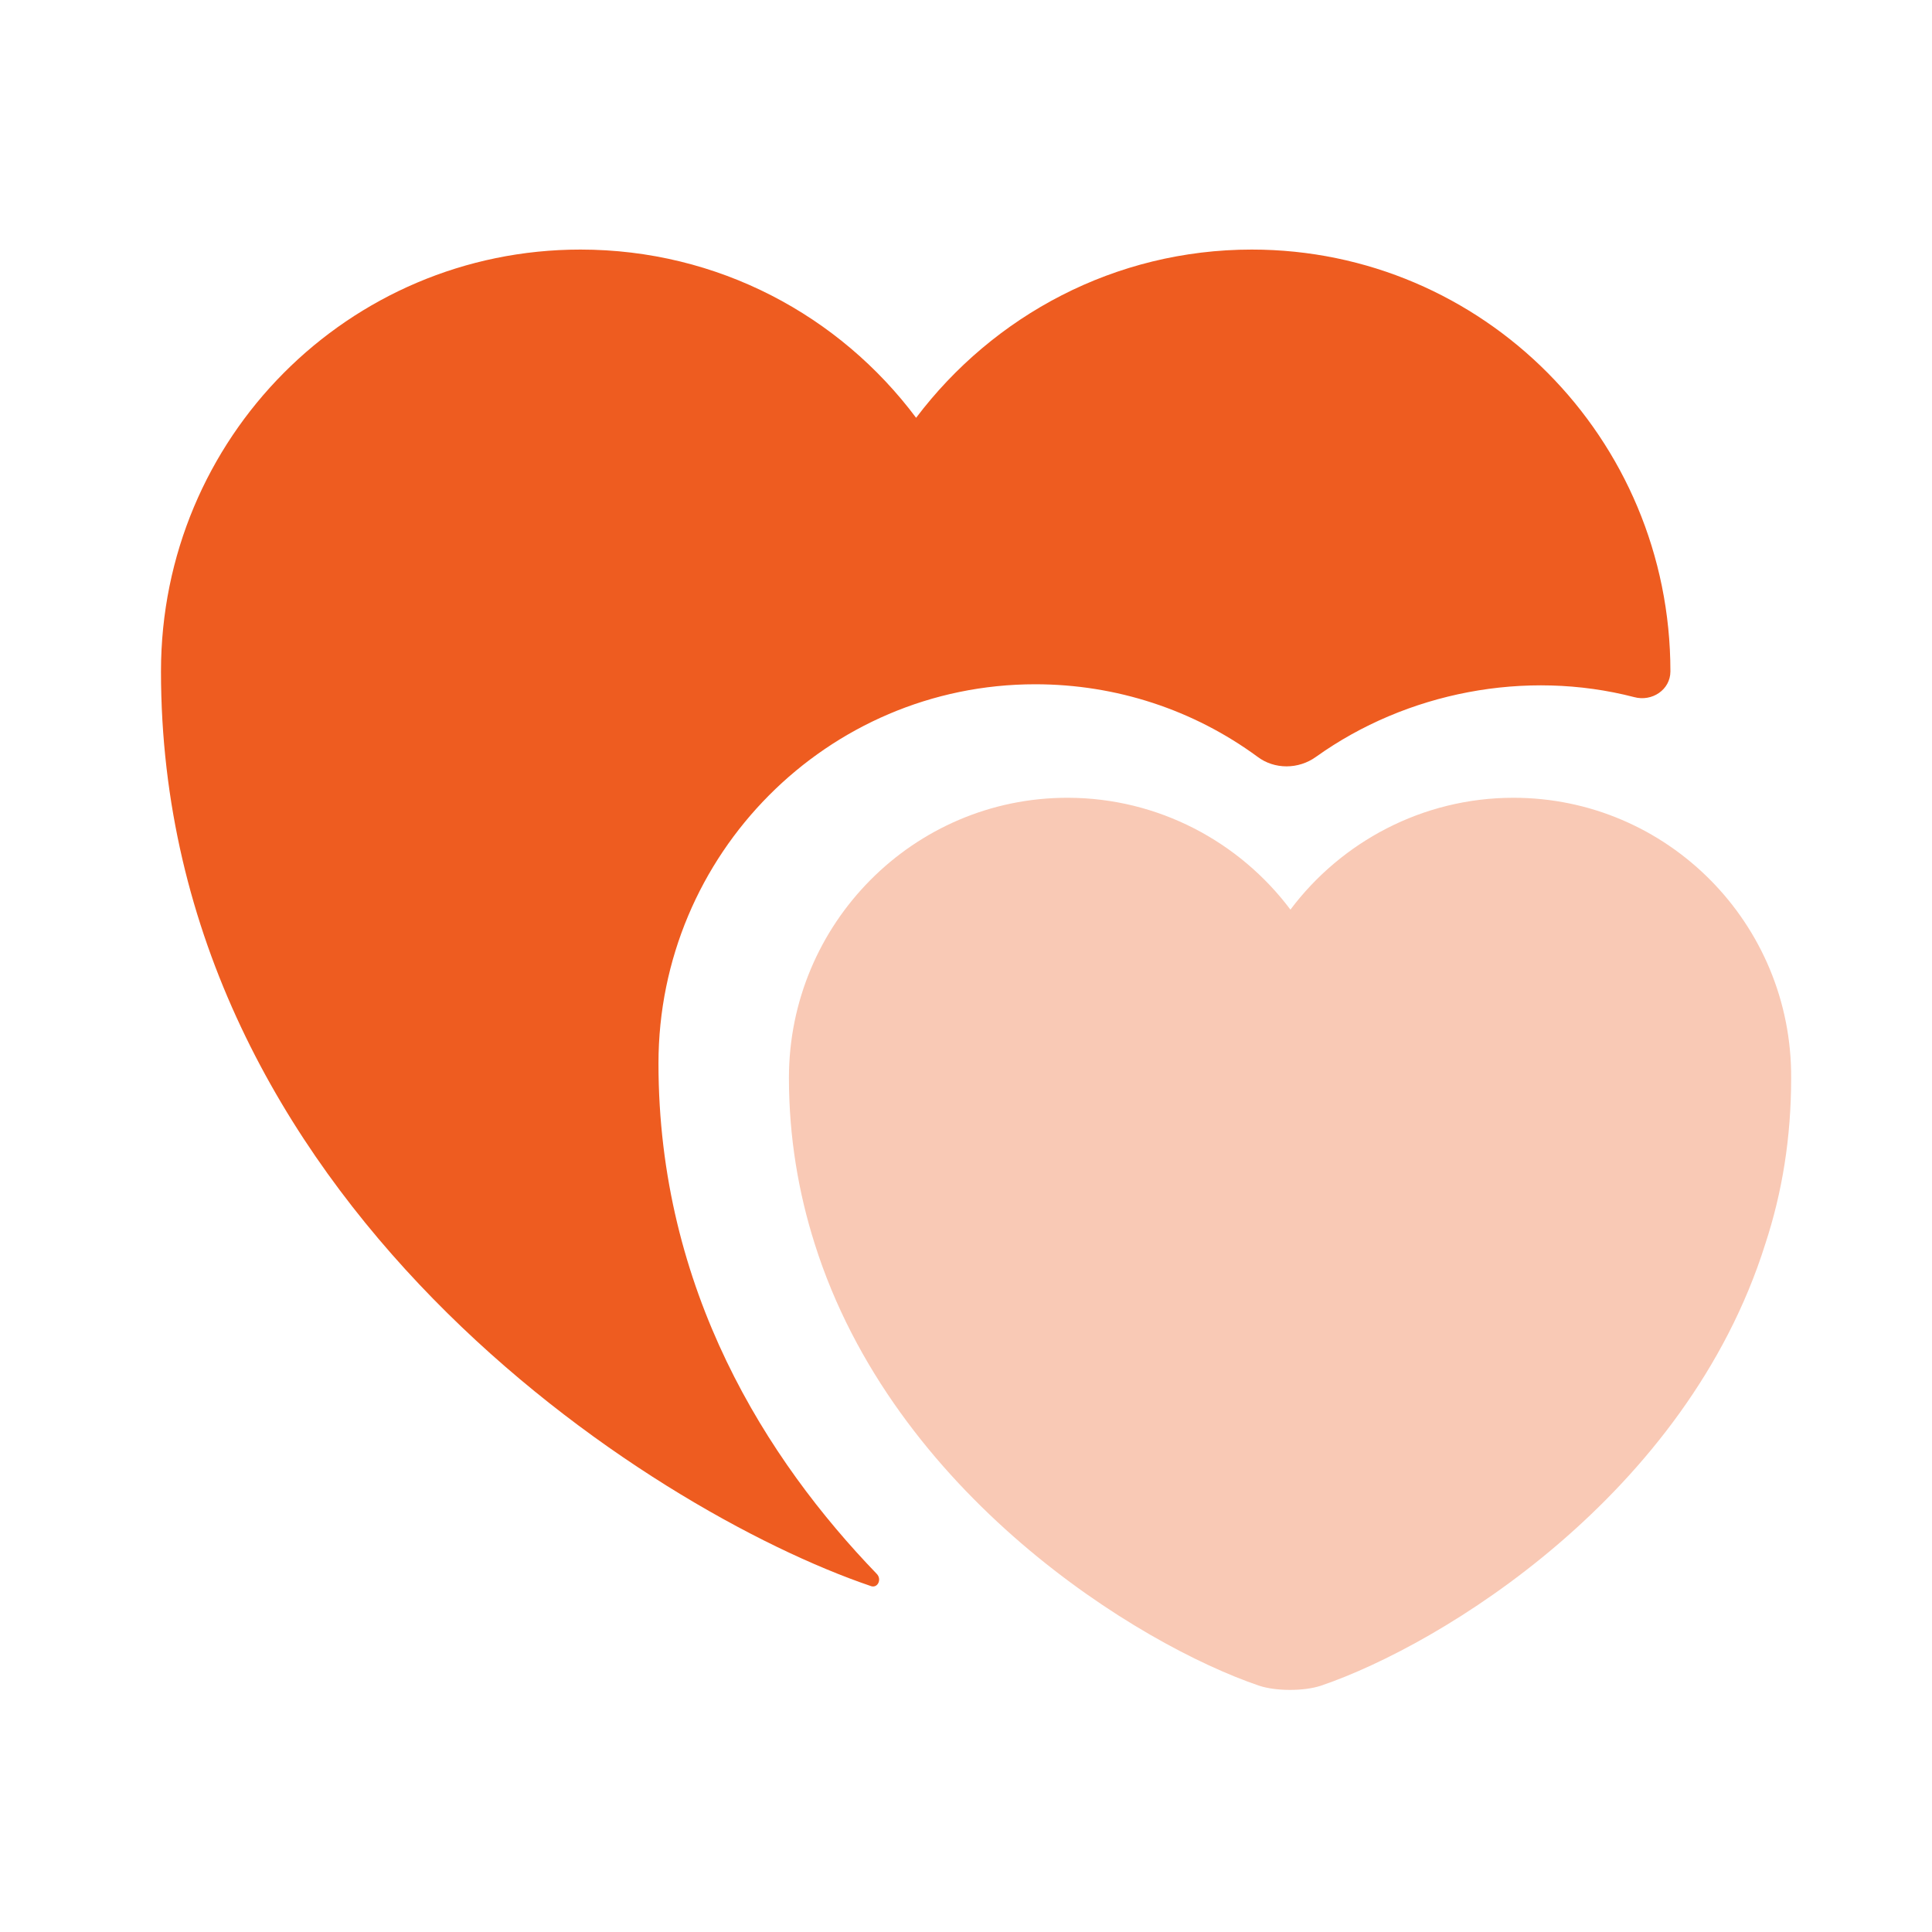
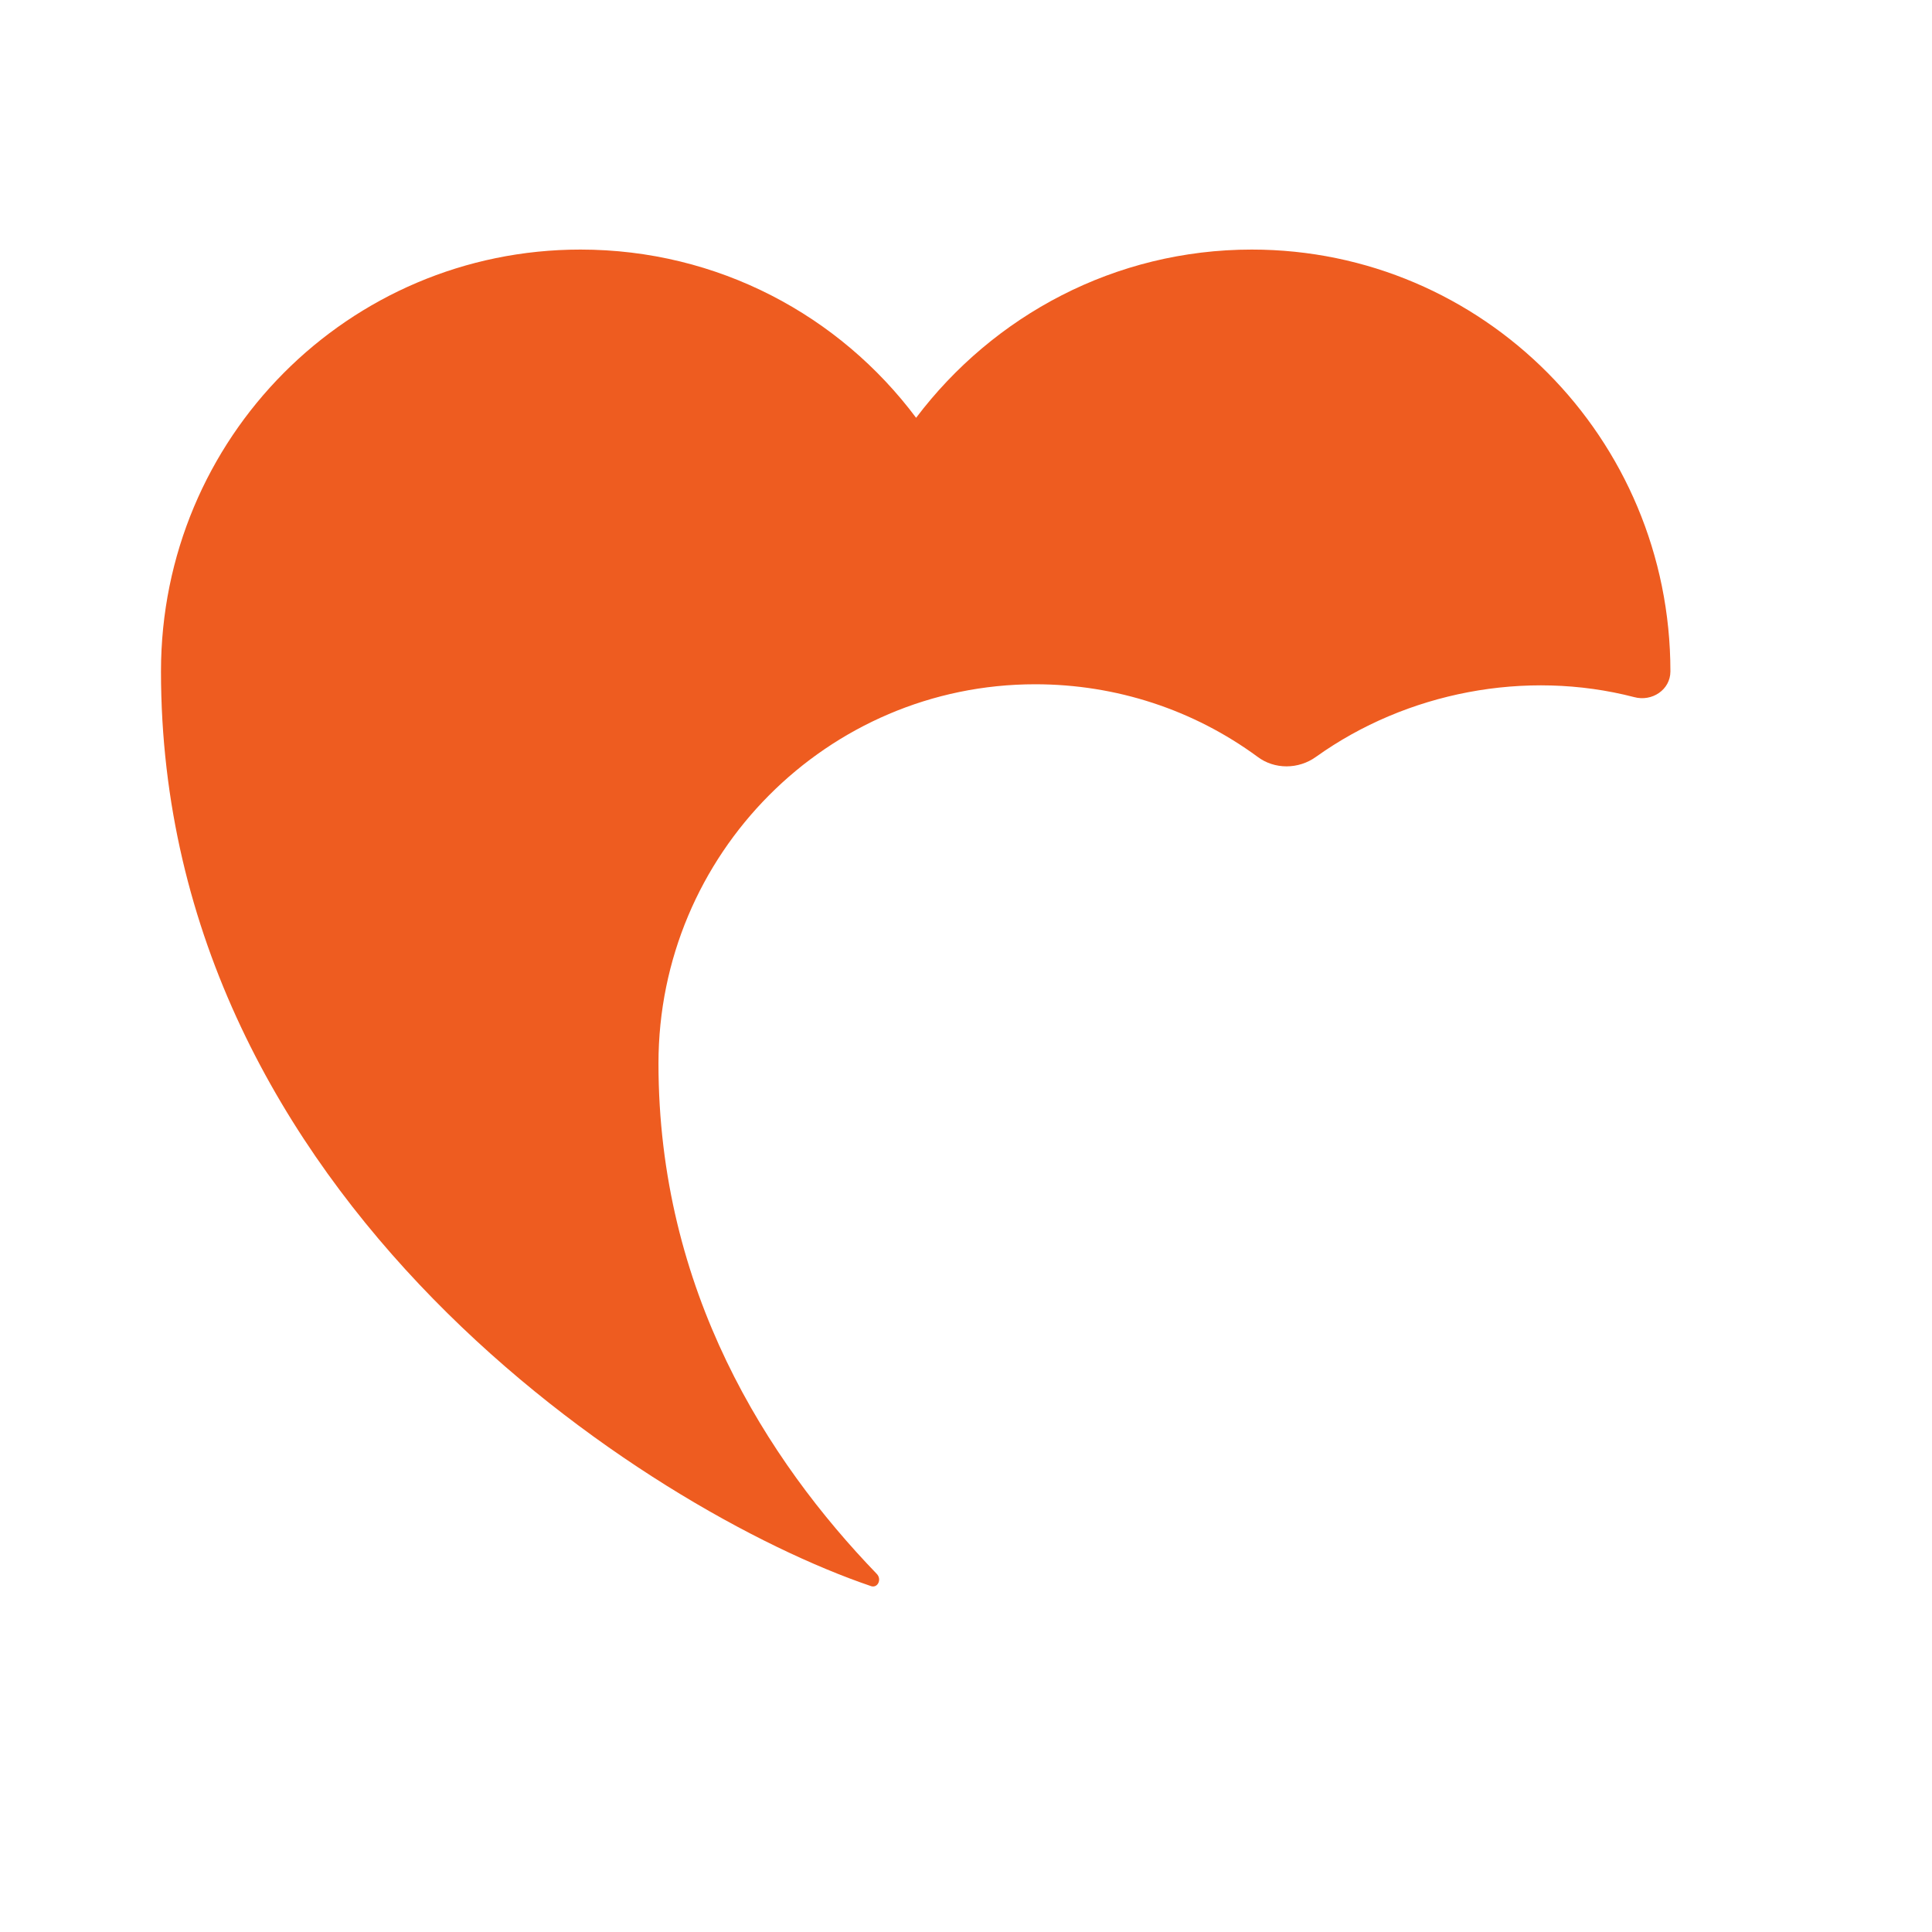
<svg xmlns="http://www.w3.org/2000/svg" width="40" height="40" viewBox="0 0 40 40" fill="none">
-   <path d="M31.334 16.517C29.45 16.517 27.767 17.433 26.717 18.833C25.667 17.433 23.983 16.517 22.1 16.517C18.917 16.517 16.334 19.117 16.334 22.317C16.334 23.55 16.534 24.7 16.867 25.75C18.5 30.933 23.567 34.05 26.067 34.9C26.417 35.017 27 35.017 27.35 34.9C29.85 34.05 34.917 30.95 36.55 25.75C36.9 24.683 37.084 23.55 37.084 22.317C37.1 19.117 34.517 16.517 31.334 16.517Z" fill="#F9C9B5" />
  <path d="M34.584 13.9C34.584 14.283 34.2 14.533 33.834 14.433C31.584 13.85 29.117 14.333 27.25 15.667C26.884 15.933 26.384 15.933 26.034 15.667C24.717 14.7 23.117 14.167 21.433 14.167C17.134 14.167 13.633 17.683 13.633 22.017C13.633 26.717 15.883 30.233 18.15 32.583C18.267 32.7 18.167 32.9 18.017 32.833C13.467 31.283 3.333 24.85 3.333 13.9C3.333 9.067 7.217 5.167 12.017 5.167C14.867 5.167 17.384 6.533 18.967 8.65C20.567 6.533 23.084 5.167 25.917 5.167C30.7 5.167 34.584 9.067 34.584 13.9Z" fill="#EE5C20" />
</svg>